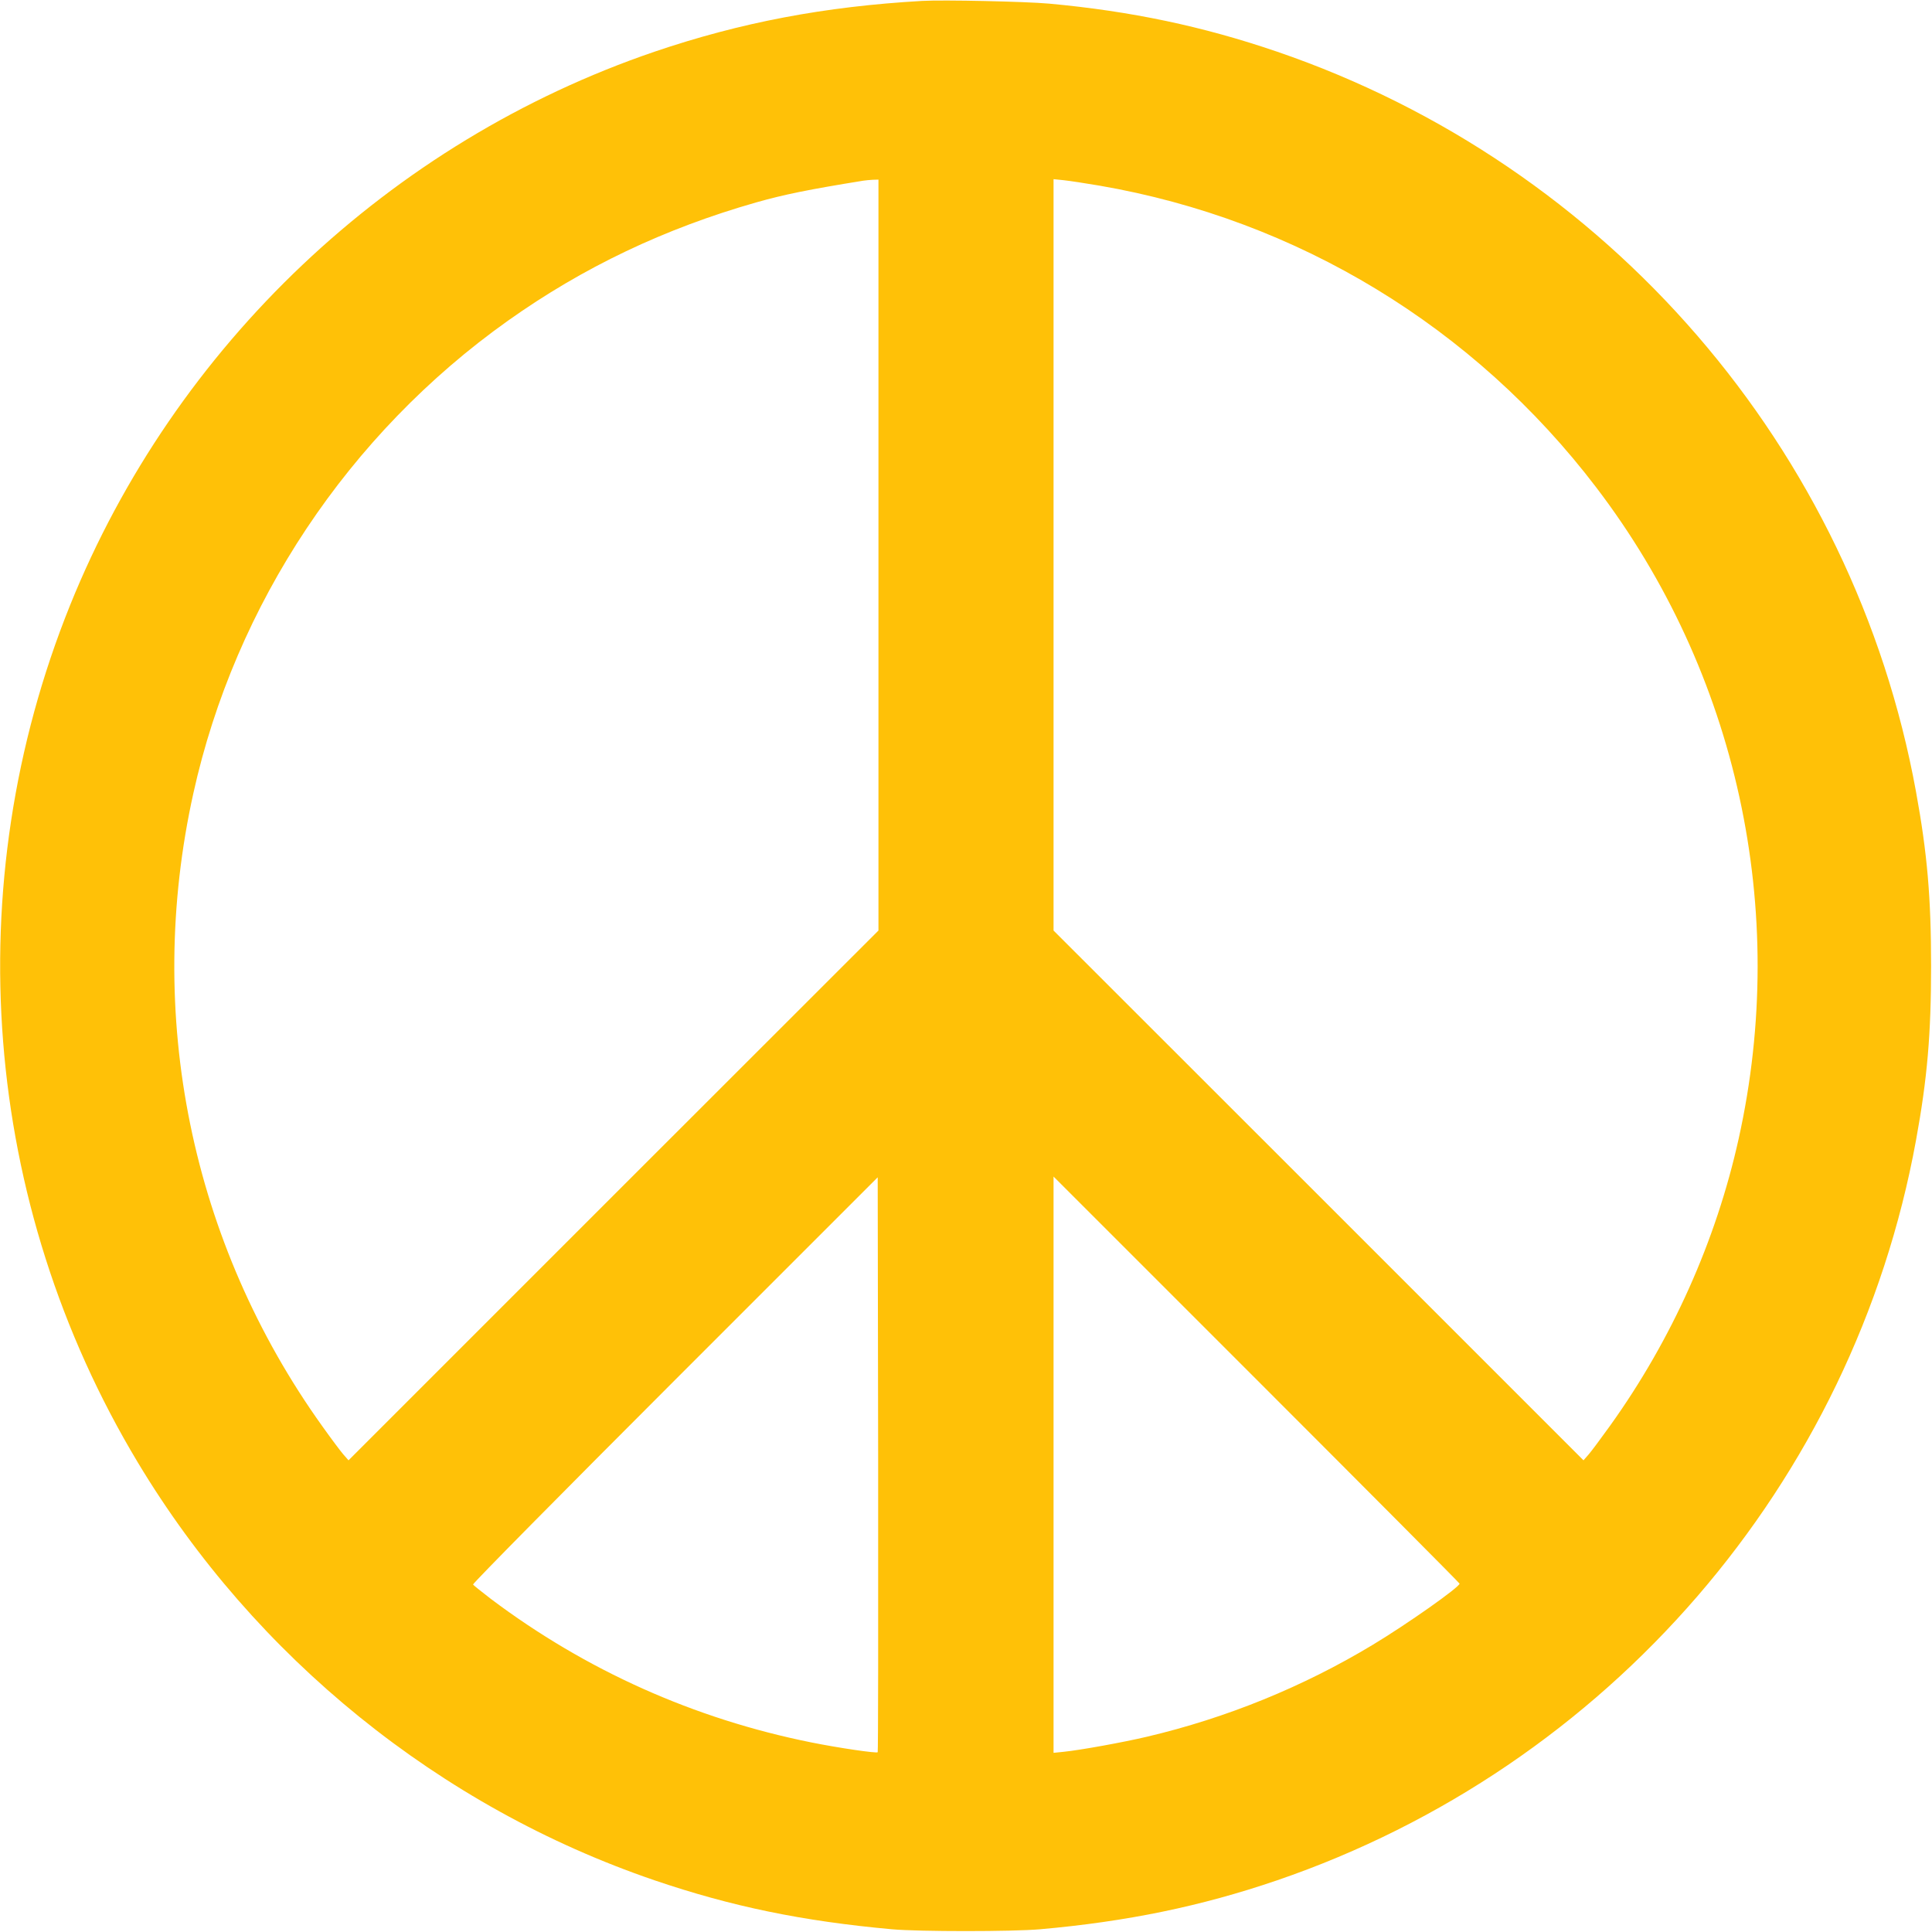
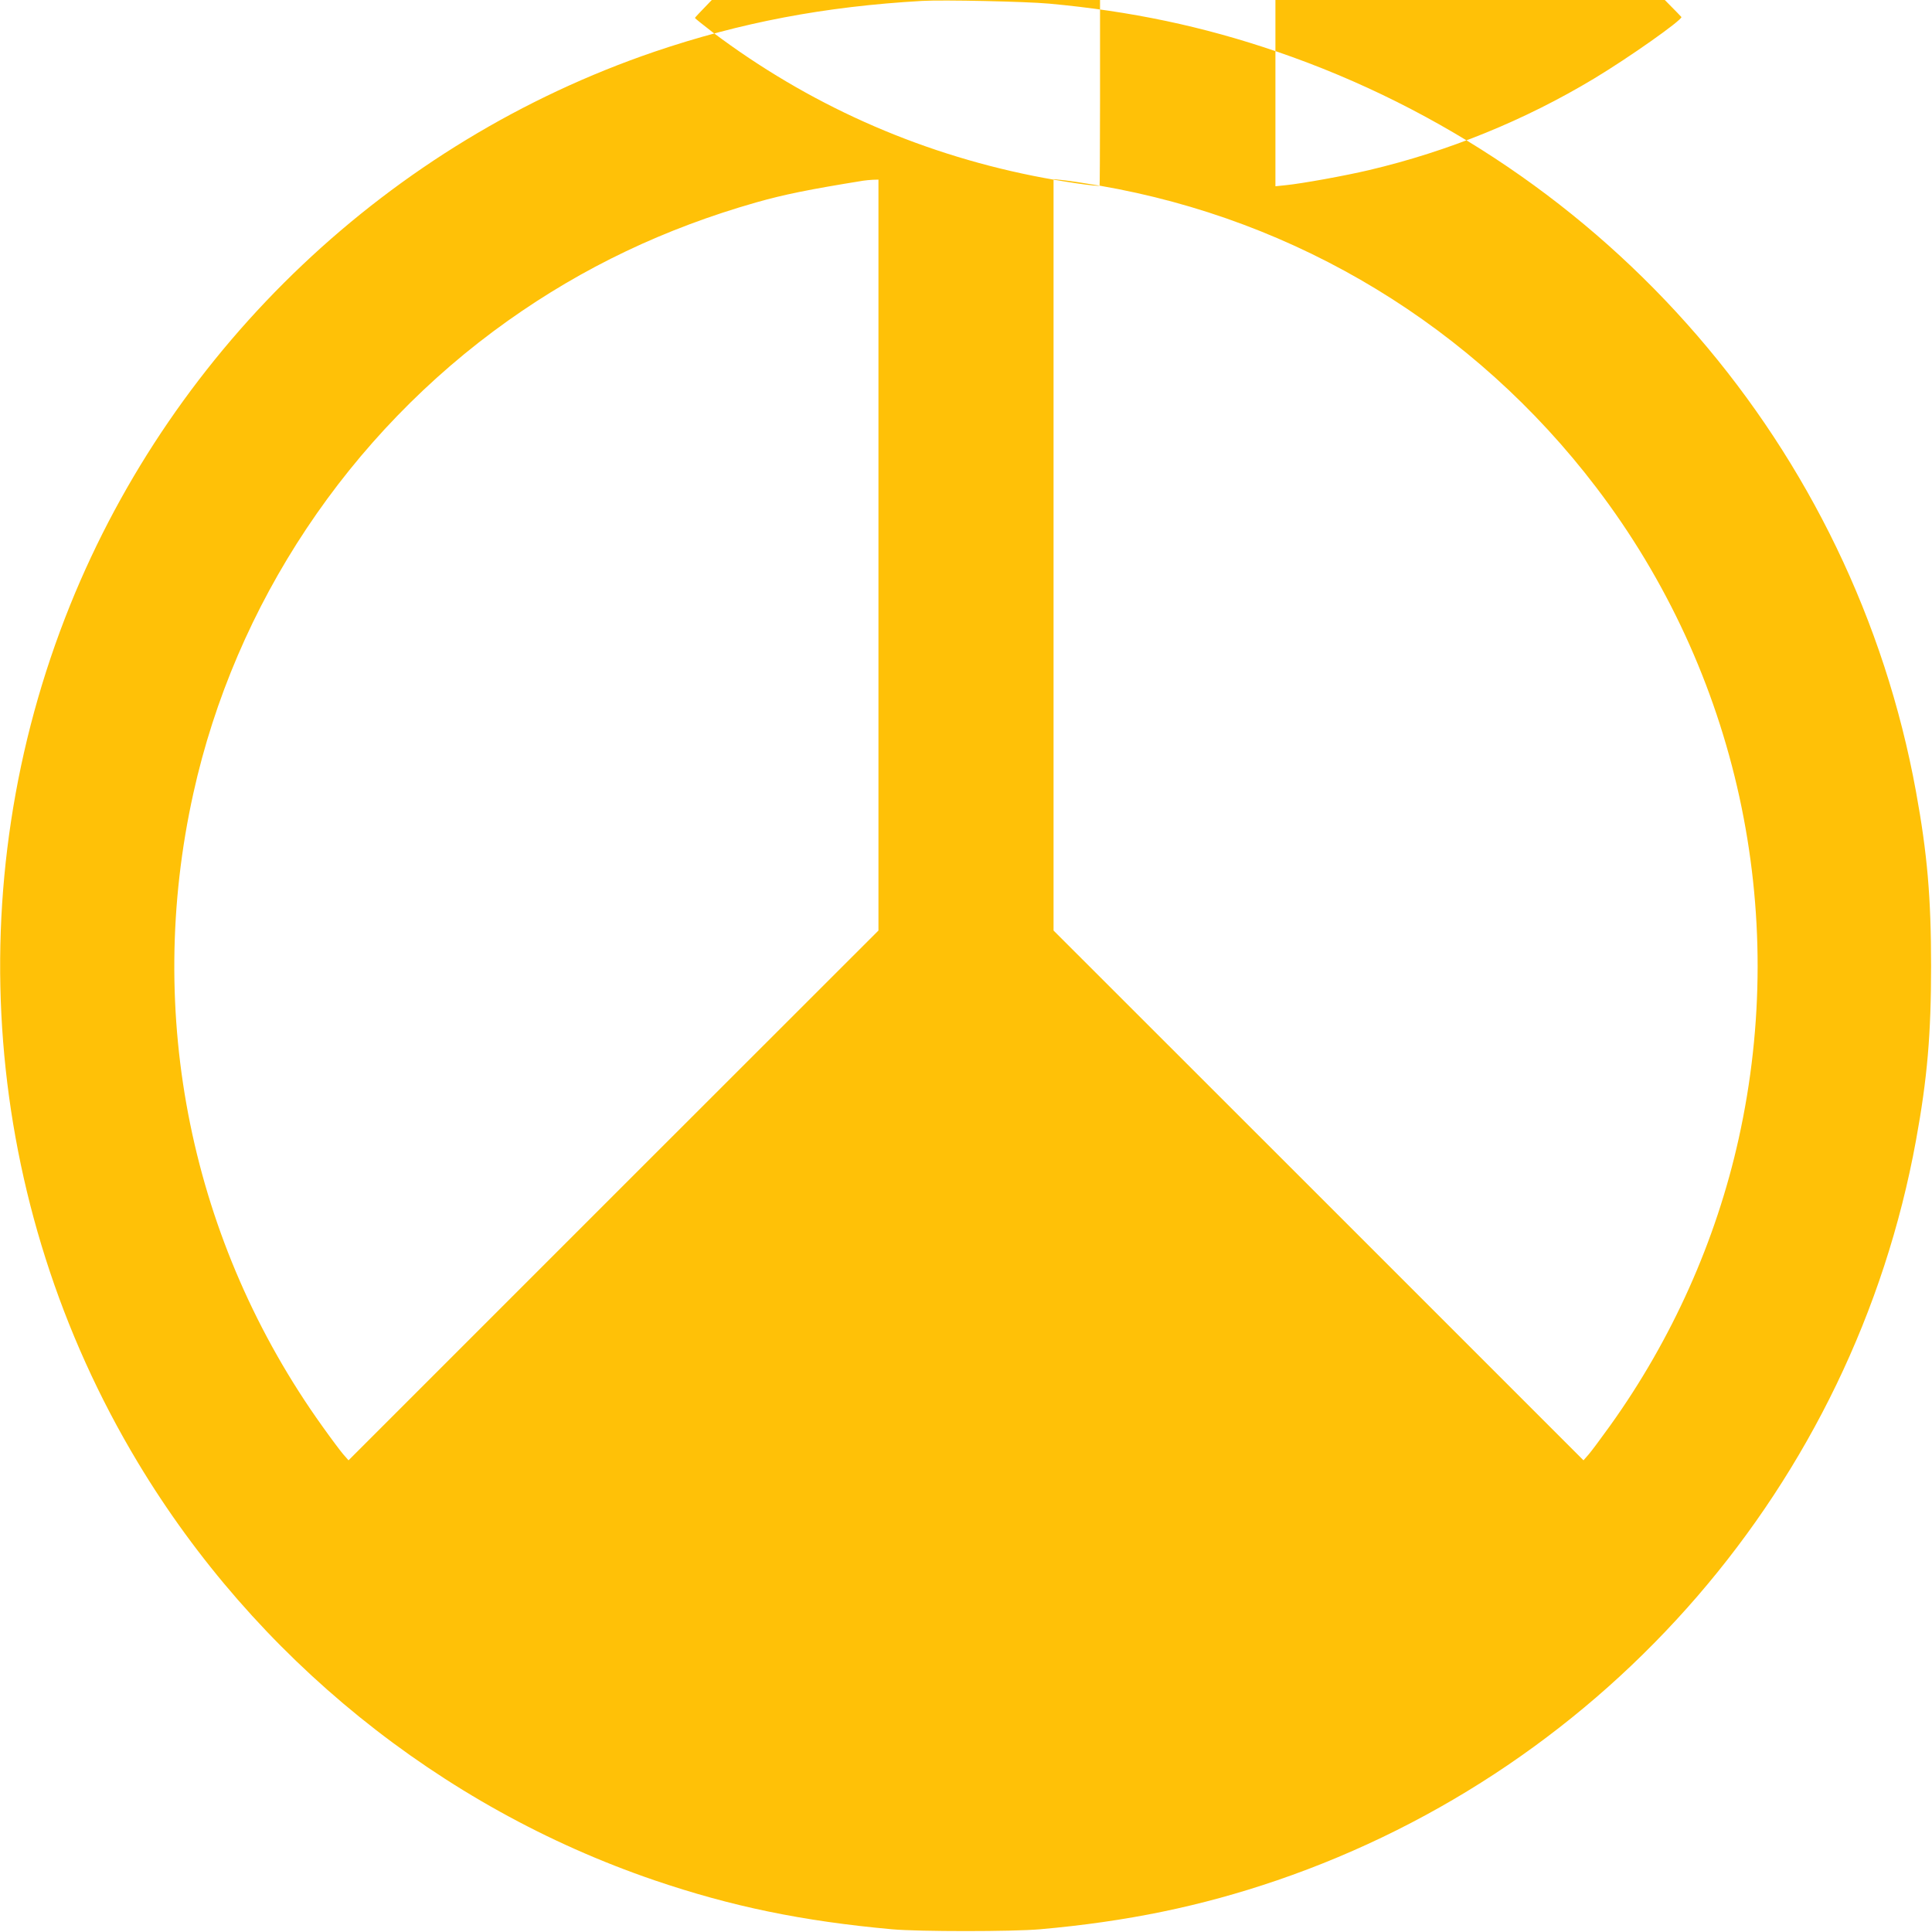
<svg xmlns="http://www.w3.org/2000/svg" version="1.0" width="1280pt" height="1280pt" viewBox="0 0 1280 1280" preserveAspectRatio="xMidYMid meet">
  <g transform="translate(0,1280) scale(0.1,-0.1)" fill="#ffc107" stroke="none">
-     <path d="M6110 12794 c-648 -37 -1204 -143 -1775 -337 -1752 -598 -3176 -1947 -3870 -3665 -750 -1859 -584 -3964 448 -5681 776 -1292 2001 -2283 3422 -2768 511 -174 980 -271 1575 -325 180 -16 795 -16 980 0 576 51 1066 152 1570 324 2195 751 3820 2632 4234 4903 75 410 100 704 100 1155 0 451 -25 745 -100 1155 -414 2271 -2039 4152 -4234 4903 -492 168 -966 268 -1510 318 -156 14 -700 26 -840 18z m-290 -3672 l0 -2487 -1756 -1755 -1755 -1755 -35 40 c-19 22 -81 105 -138 185 -871 1216 -1180 2728 -855 4194 277 1253 1027 2380 2084 3131 500 355 1038 611 1645 784 188 53 345 85 710 144 14 2 42 5 63 6 l37 1 0 -2488z m1465 2448 c1312 -226 2481 -936 3291 -2000 934 -1225 1279 -2802 943 -4315 -150 -676 -442 -1329 -852 -1901 -59 -82 -122 -167 -141 -189 l-35 -40 -1755 1755 -1756 1755 0 2489 0 2489 68 -7 c37 -4 144 -20 237 -36z m-1470 -10379 c-9 -8 -256 28 -440 65 -776 156 -1493 477 -2123 951 -61 47 -115 90 -118 95 -4 6 598 615 1337 1354 l1344 1344 3 -1902 c1 -1046 0 -1904 -3 -1907z m3855 1117 c0 -23 -347 -268 -578 -407 -460 -277 -966 -483 -1492 -607 -156 -37 -443 -89 -552 -100 l-68 -7 0 1909 0 1909 1345 -1345 c740 -740 1345 -1348 1345 -1352z" />
+     <path d="M6110 12794 c-648 -37 -1204 -143 -1775 -337 -1752 -598 -3176 -1947 -3870 -3665 -750 -1859 -584 -3964 448 -5681 776 -1292 2001 -2283 3422 -2768 511 -174 980 -271 1575 -325 180 -16 795 -16 980 0 576 51 1066 152 1570 324 2195 751 3820 2632 4234 4903 75 410 100 704 100 1155 0 451 -25 745 -100 1155 -414 2271 -2039 4152 -4234 4903 -492 168 -966 268 -1510 318 -156 14 -700 26 -840 18z m-290 -3672 l0 -2487 -1756 -1755 -1755 -1755 -35 40 c-19 22 -81 105 -138 185 -871 1216 -1180 2728 -855 4194 277 1253 1027 2380 2084 3131 500 355 1038 611 1645 784 188 53 345 85 710 144 14 2 42 5 63 6 l37 1 0 -2488z m1465 2448 c1312 -226 2481 -936 3291 -2000 934 -1225 1279 -2802 943 -4315 -150 -676 -442 -1329 -852 -1901 -59 -82 -122 -167 -141 -189 l-35 -40 -1755 1755 -1756 1755 0 2489 0 2489 68 -7 c37 -4 144 -20 237 -36z c-9 -8 -256 28 -440 65 -776 156 -1493 477 -2123 951 -61 47 -115 90 -118 95 -4 6 598 615 1337 1354 l1344 1344 3 -1902 c1 -1046 0 -1904 -3 -1907z m3855 1117 c0 -23 -347 -268 -578 -407 -460 -277 -966 -483 -1492 -607 -156 -37 -443 -89 -552 -100 l-68 -7 0 1909 0 1909 1345 -1345 c740 -740 1345 -1348 1345 -1352z" />
  </g>
</svg>